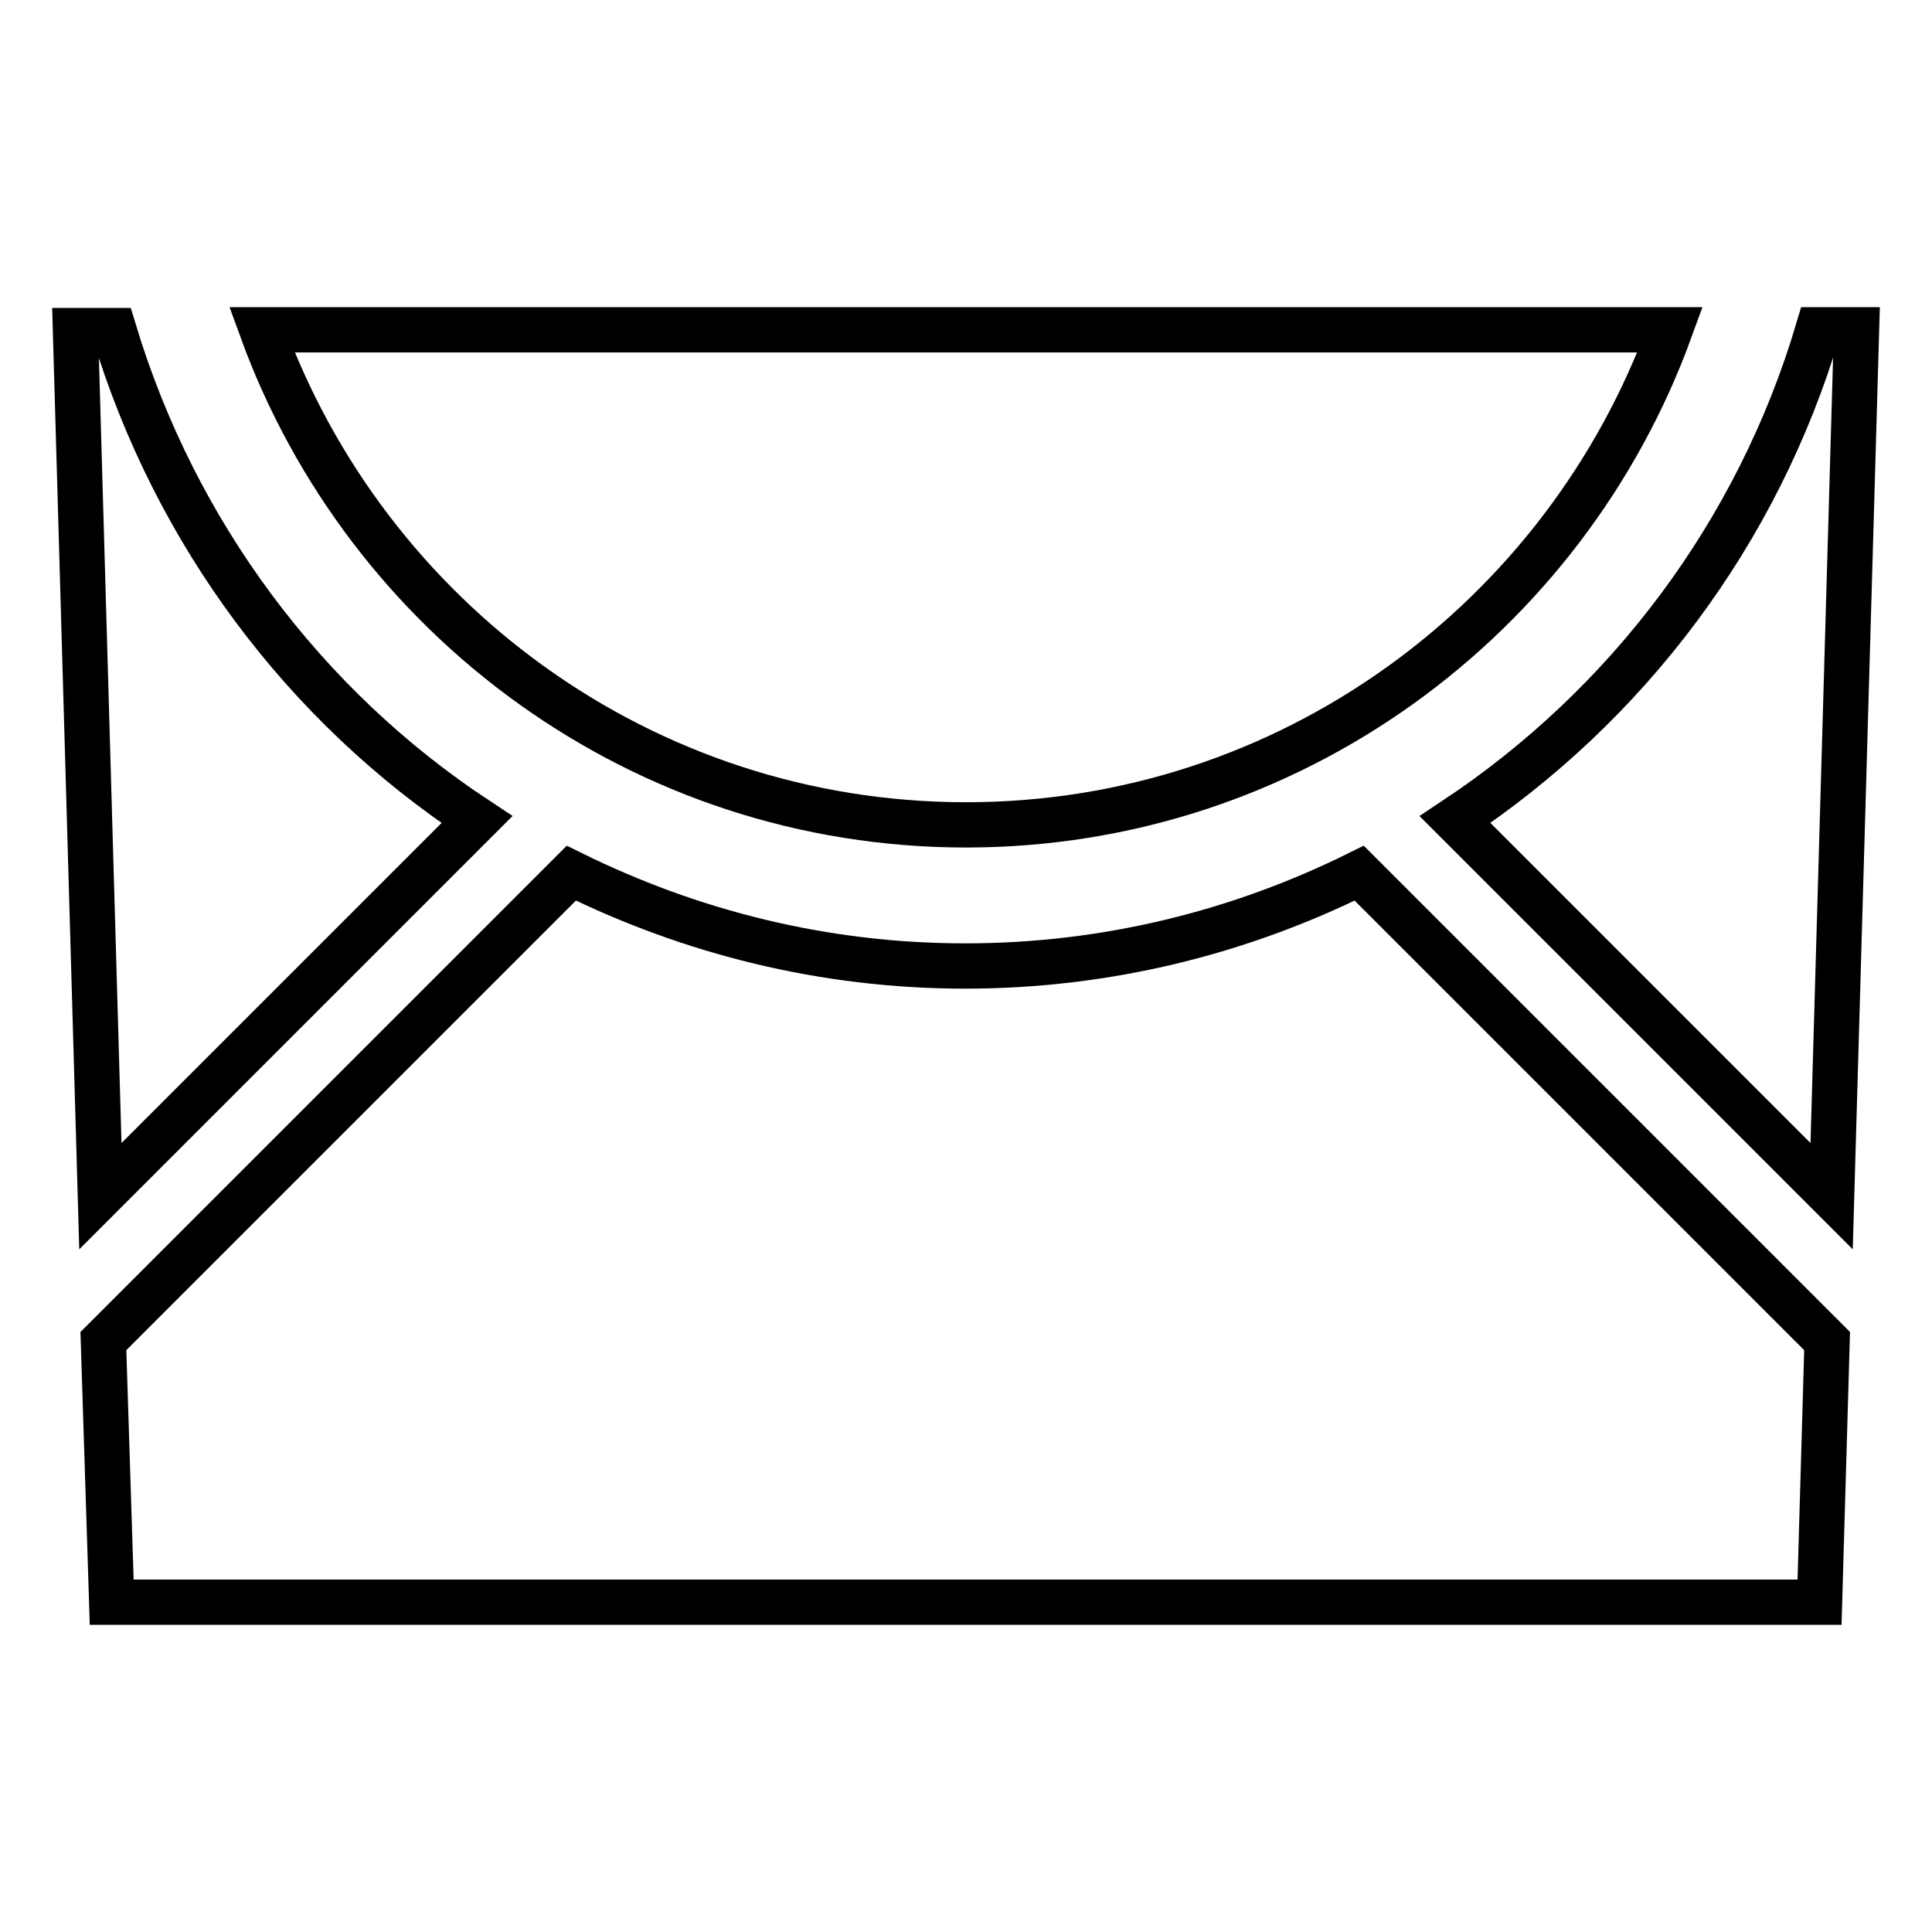
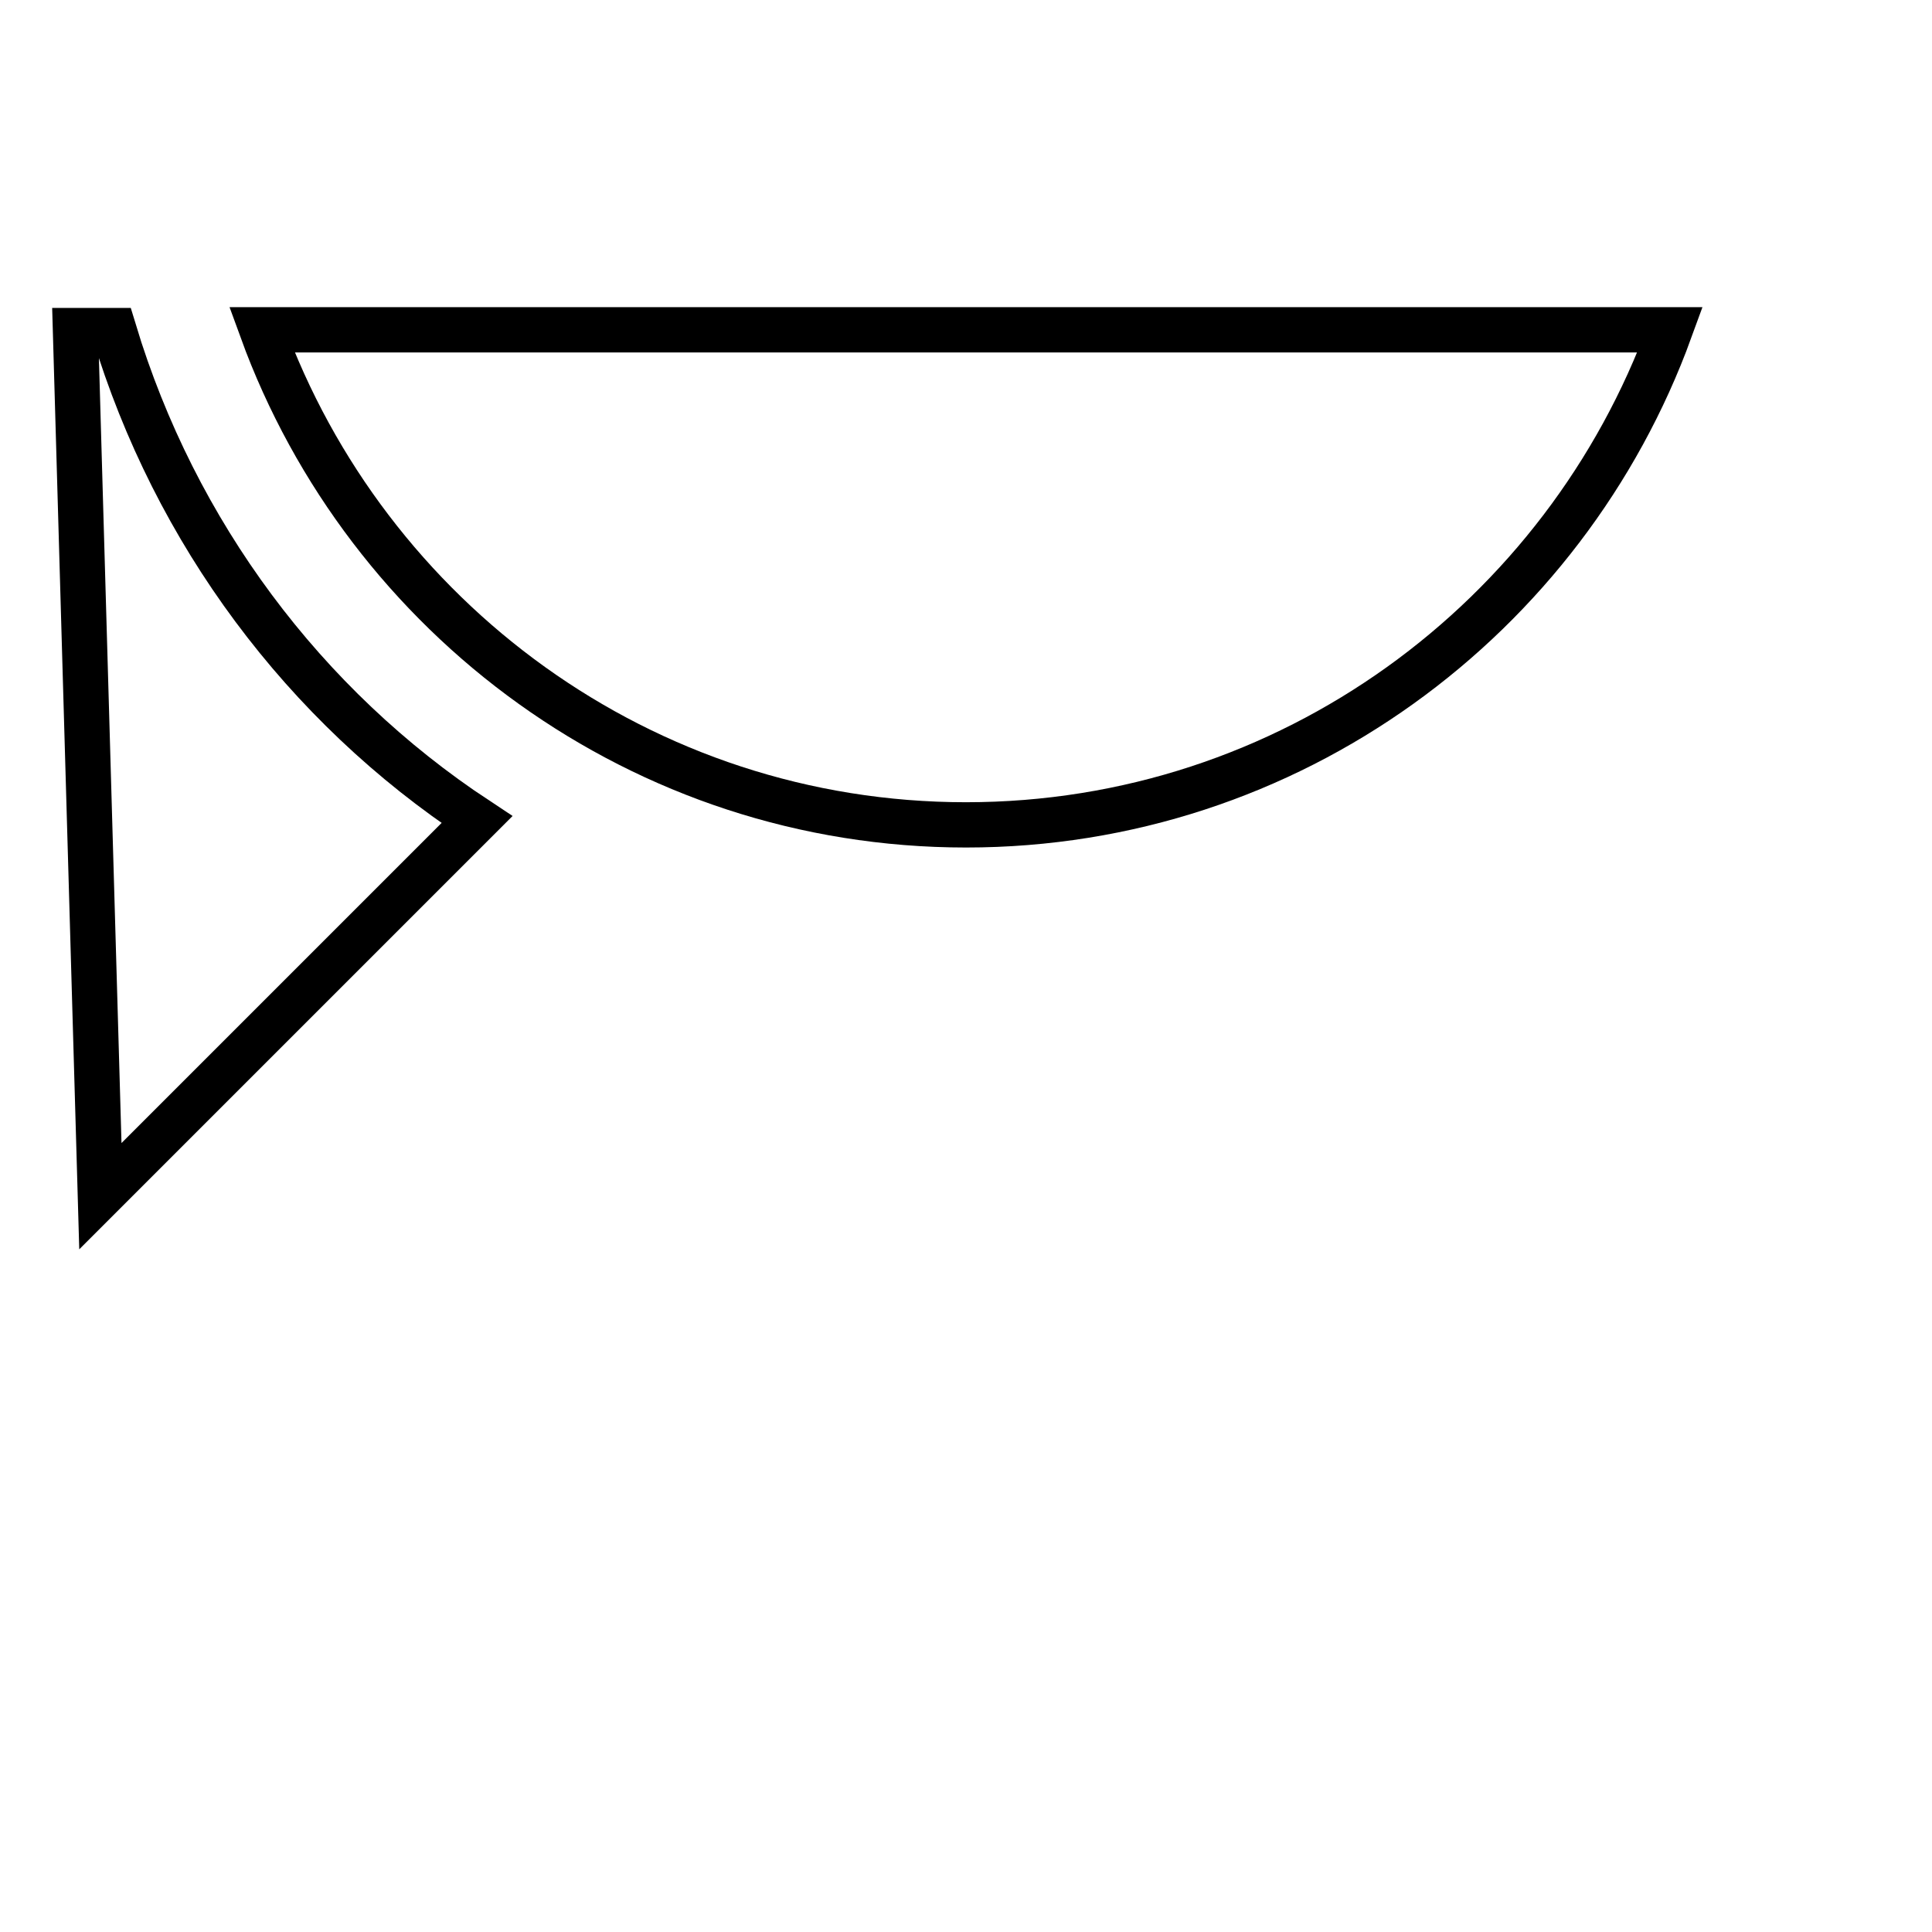
<svg xmlns="http://www.w3.org/2000/svg" version="1.1" x="0px" y="0px" viewBox="0 0 256 256" enable-background="new 0 0 256 256" xml:space="preserve">
  <g>
-     <path stroke-width="6" fill-opacity="0" stroke="#000000" d="M14.8,212.3h226.3l1-34.6l-62-62c-15.7,7.8-33.4,12.3-52.2,12.3c-18.8,0-36.4-4.5-52.2-12.3l-62,62 L14.8,212.3z" />
    <path stroke-width="6" fill-opacity="0" stroke="#000000" d="M128,109.3c42.9,0,79.4-27.4,93.3-65.6H34.7C48.6,81.9,85.1,109.3,128,109.3z" />
    <path stroke-width="6" fill-opacity="0" stroke="#000000" d="M63.2,108.6c-22.9-15.1-40-38-48.1-64.8H10l3.3,114.7L63.2,108.6z" />
-     <path stroke-width="6" fill-opacity="0" stroke="#000000" d="M192.8,108.6l49.9,49.9L246,43.7h-5.1C232.9,70.6,215.7,93.4,192.8,108.6L192.8,108.6z" />
  </g>
</svg>